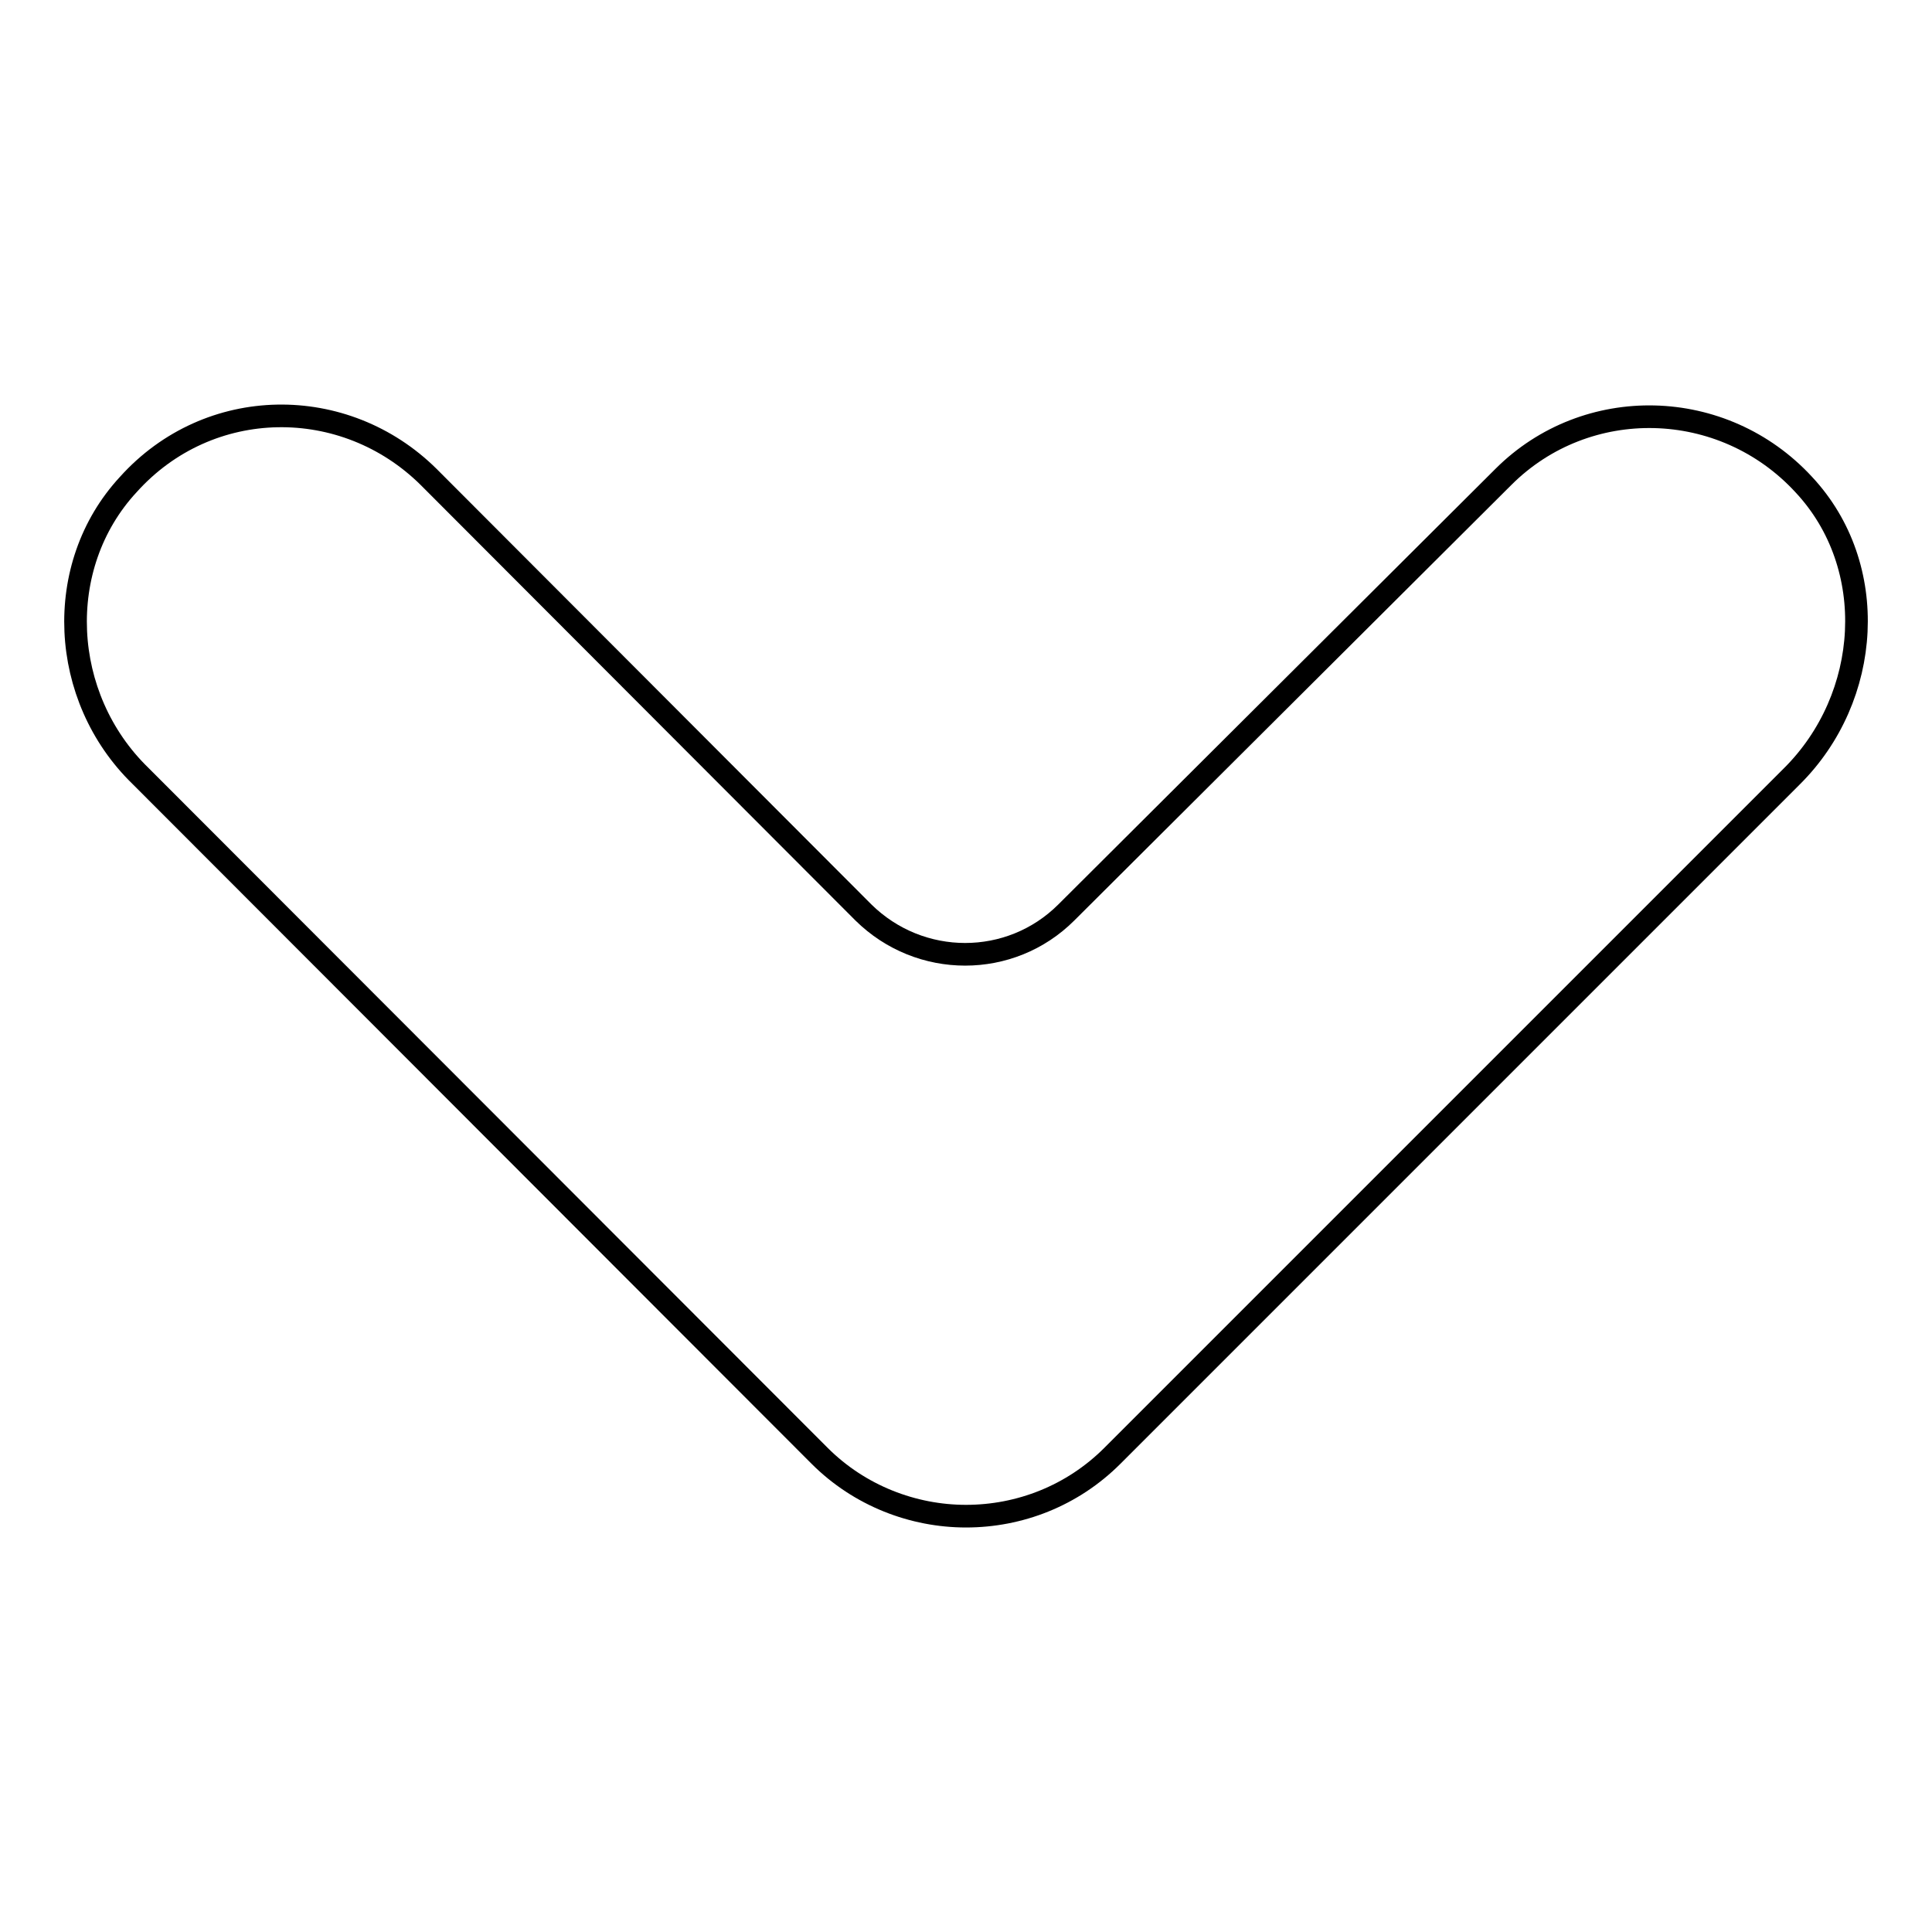
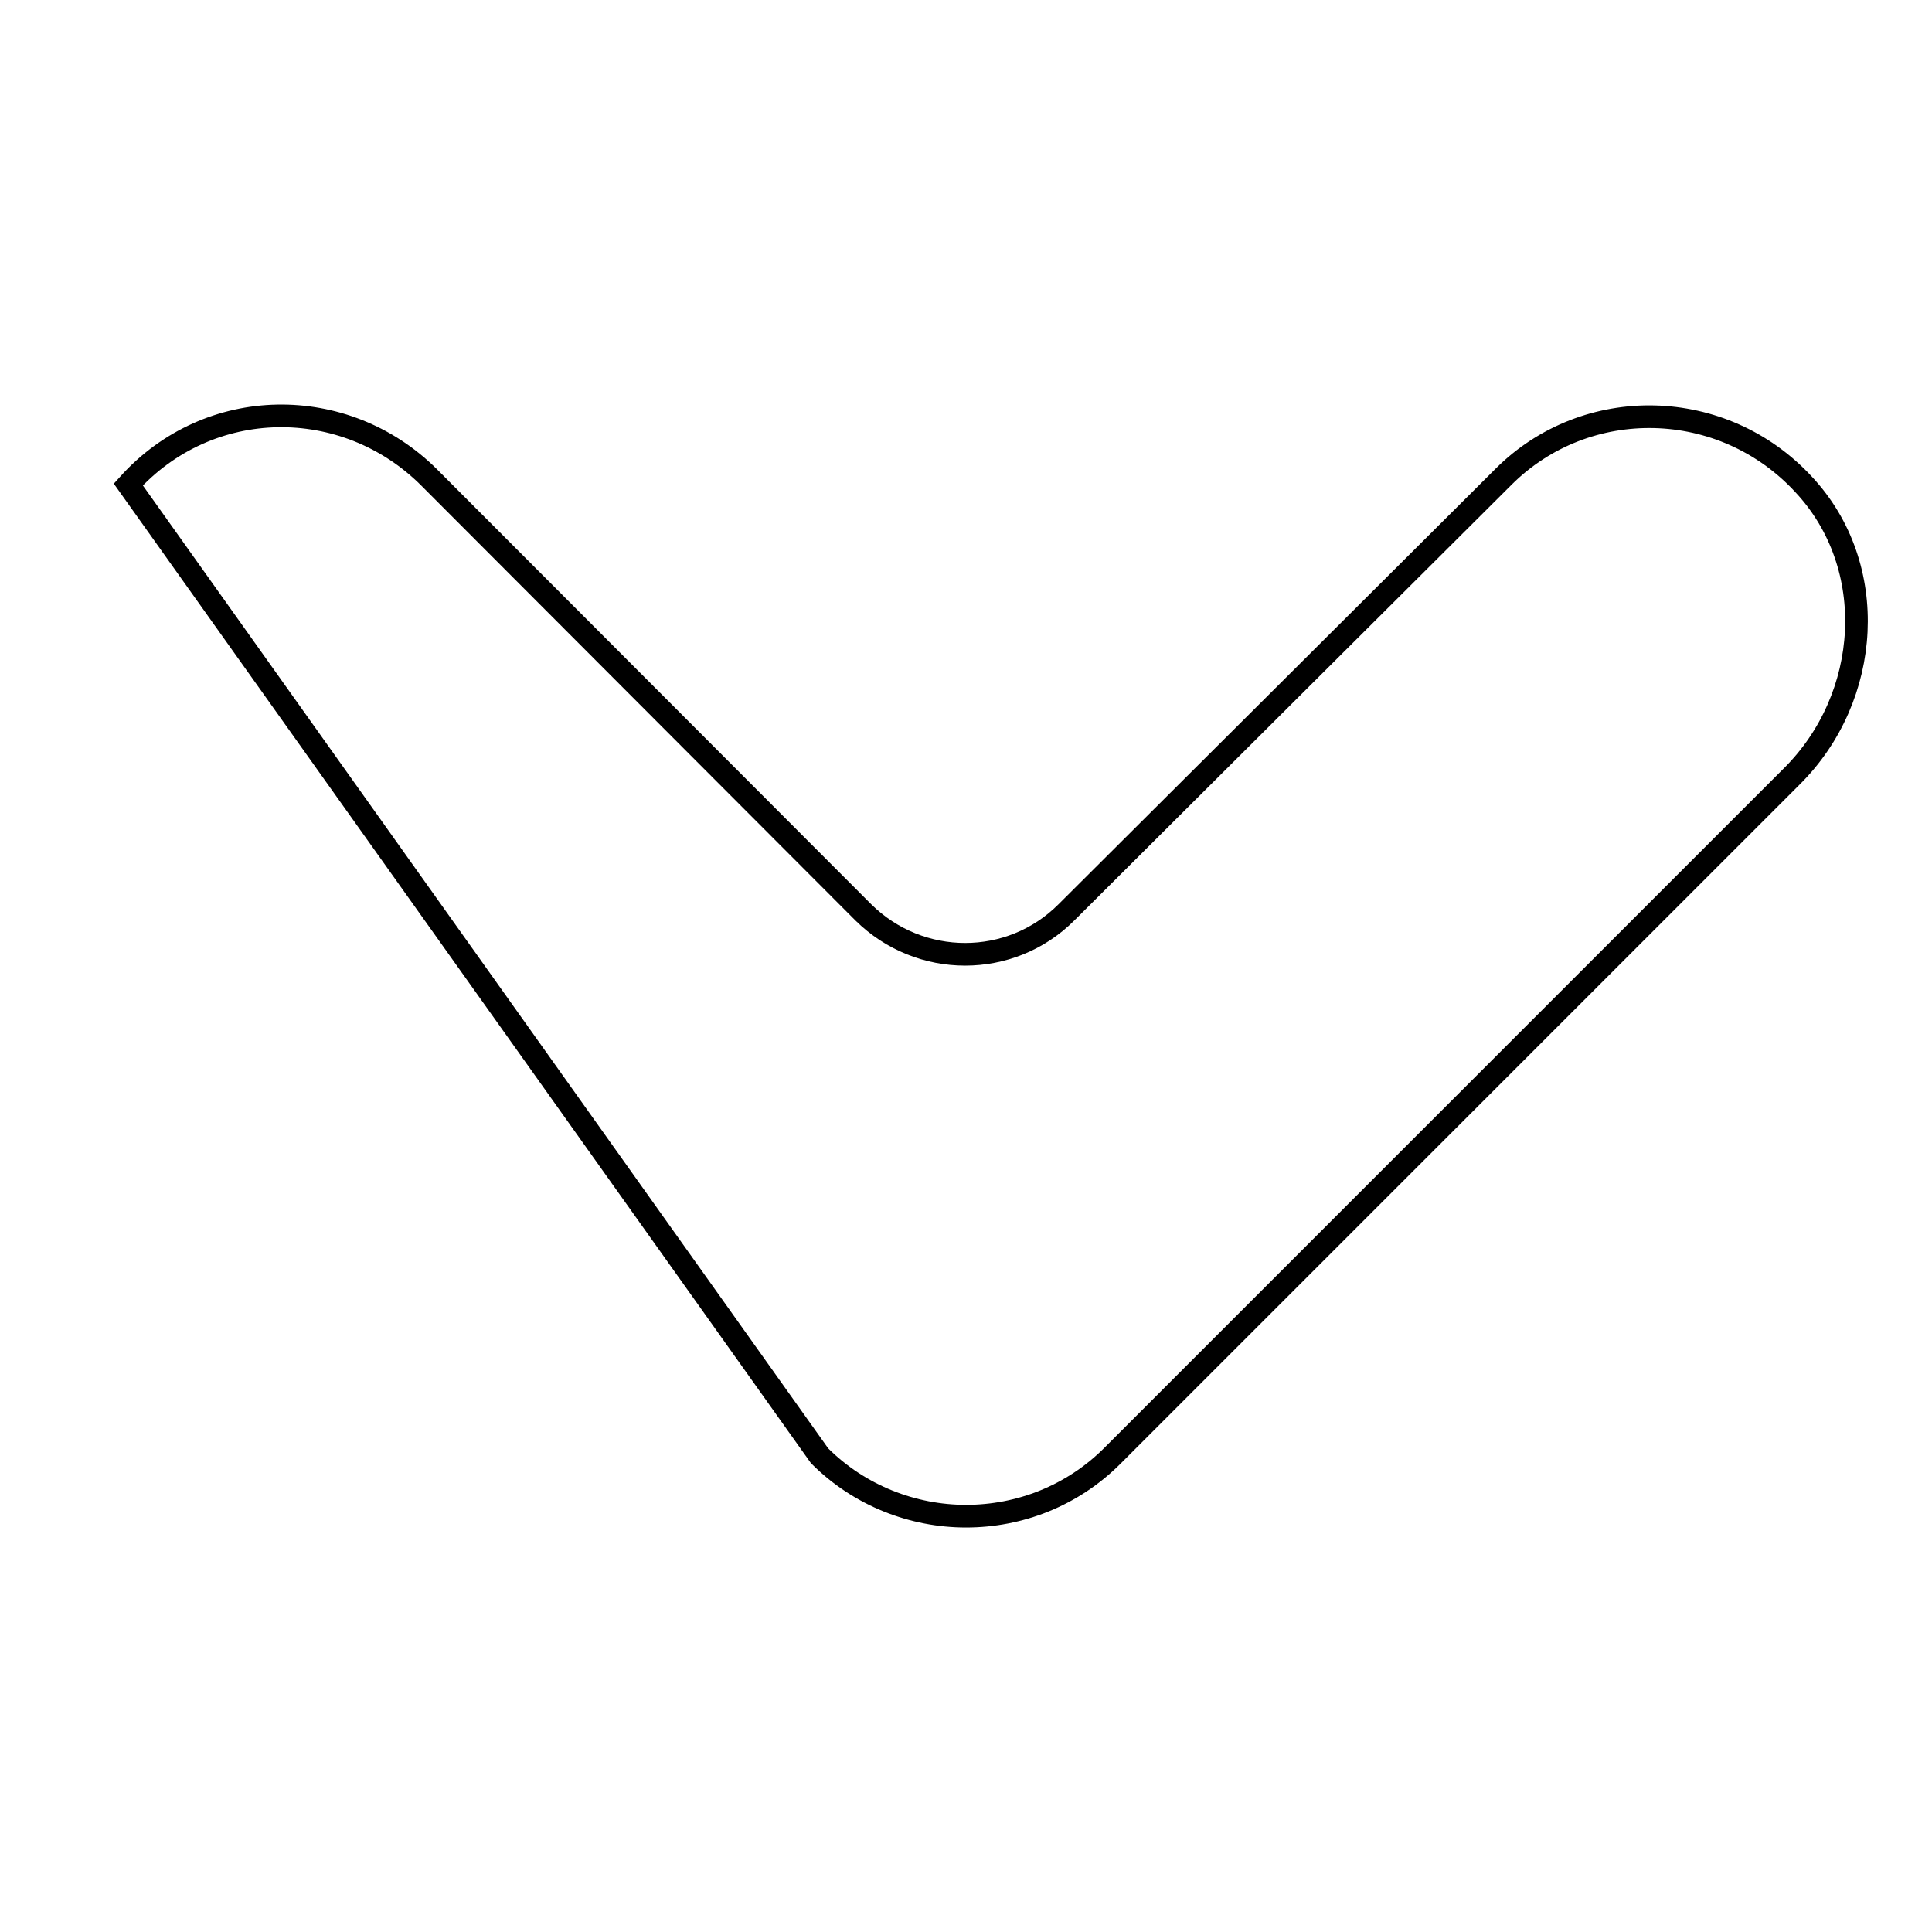
<svg xmlns="http://www.w3.org/2000/svg" version="1.1" x="0px" y="0px" viewBox="0 0 256 256" enable-background="new 0 0 256 256" xml:space="preserve">
  <g>
    <g>
      <g>
-         <path stroke-width="3" fill-opacity="0" stroke="#000000" d="M108.6,192.9c5.3,5.3,12.4,8,19.4,8c7.1,0,14.1-2.7,19.4-8l90-90C248,92.4,249.1,75,239,64.2c-10.7-11.6-28.8-12-39.8-1l-57.9,57.7c-7.4,7.4-19.4,7.4-26.9,0L56.8,63.2c-11.1-11-29.1-10.9-39.8,1C7,75,7.9,92.4,18.6,102.8L108.6,192.9z" />
+         <path stroke-width="3" fill-opacity="0" stroke="#000000" d="M108.6,192.9c5.3,5.3,12.4,8,19.4,8c7.1,0,14.1-2.7,19.4-8l90-90C248,92.4,249.1,75,239,64.2c-10.7-11.6-28.8-12-39.8-1l-57.9,57.7c-7.4,7.4-19.4,7.4-26.9,0L56.8,63.2c-11.1-11-29.1-10.9-39.8,1L108.6,192.9z" />
      </g>
      <g />
      <g />
      <g />
      <g />
      <g />
      <g />
      <g />
      <g />
      <g />
      <g />
      <g />
      <g />
      <g />
      <g />
      <g />
    </g>
  </g>
</svg>